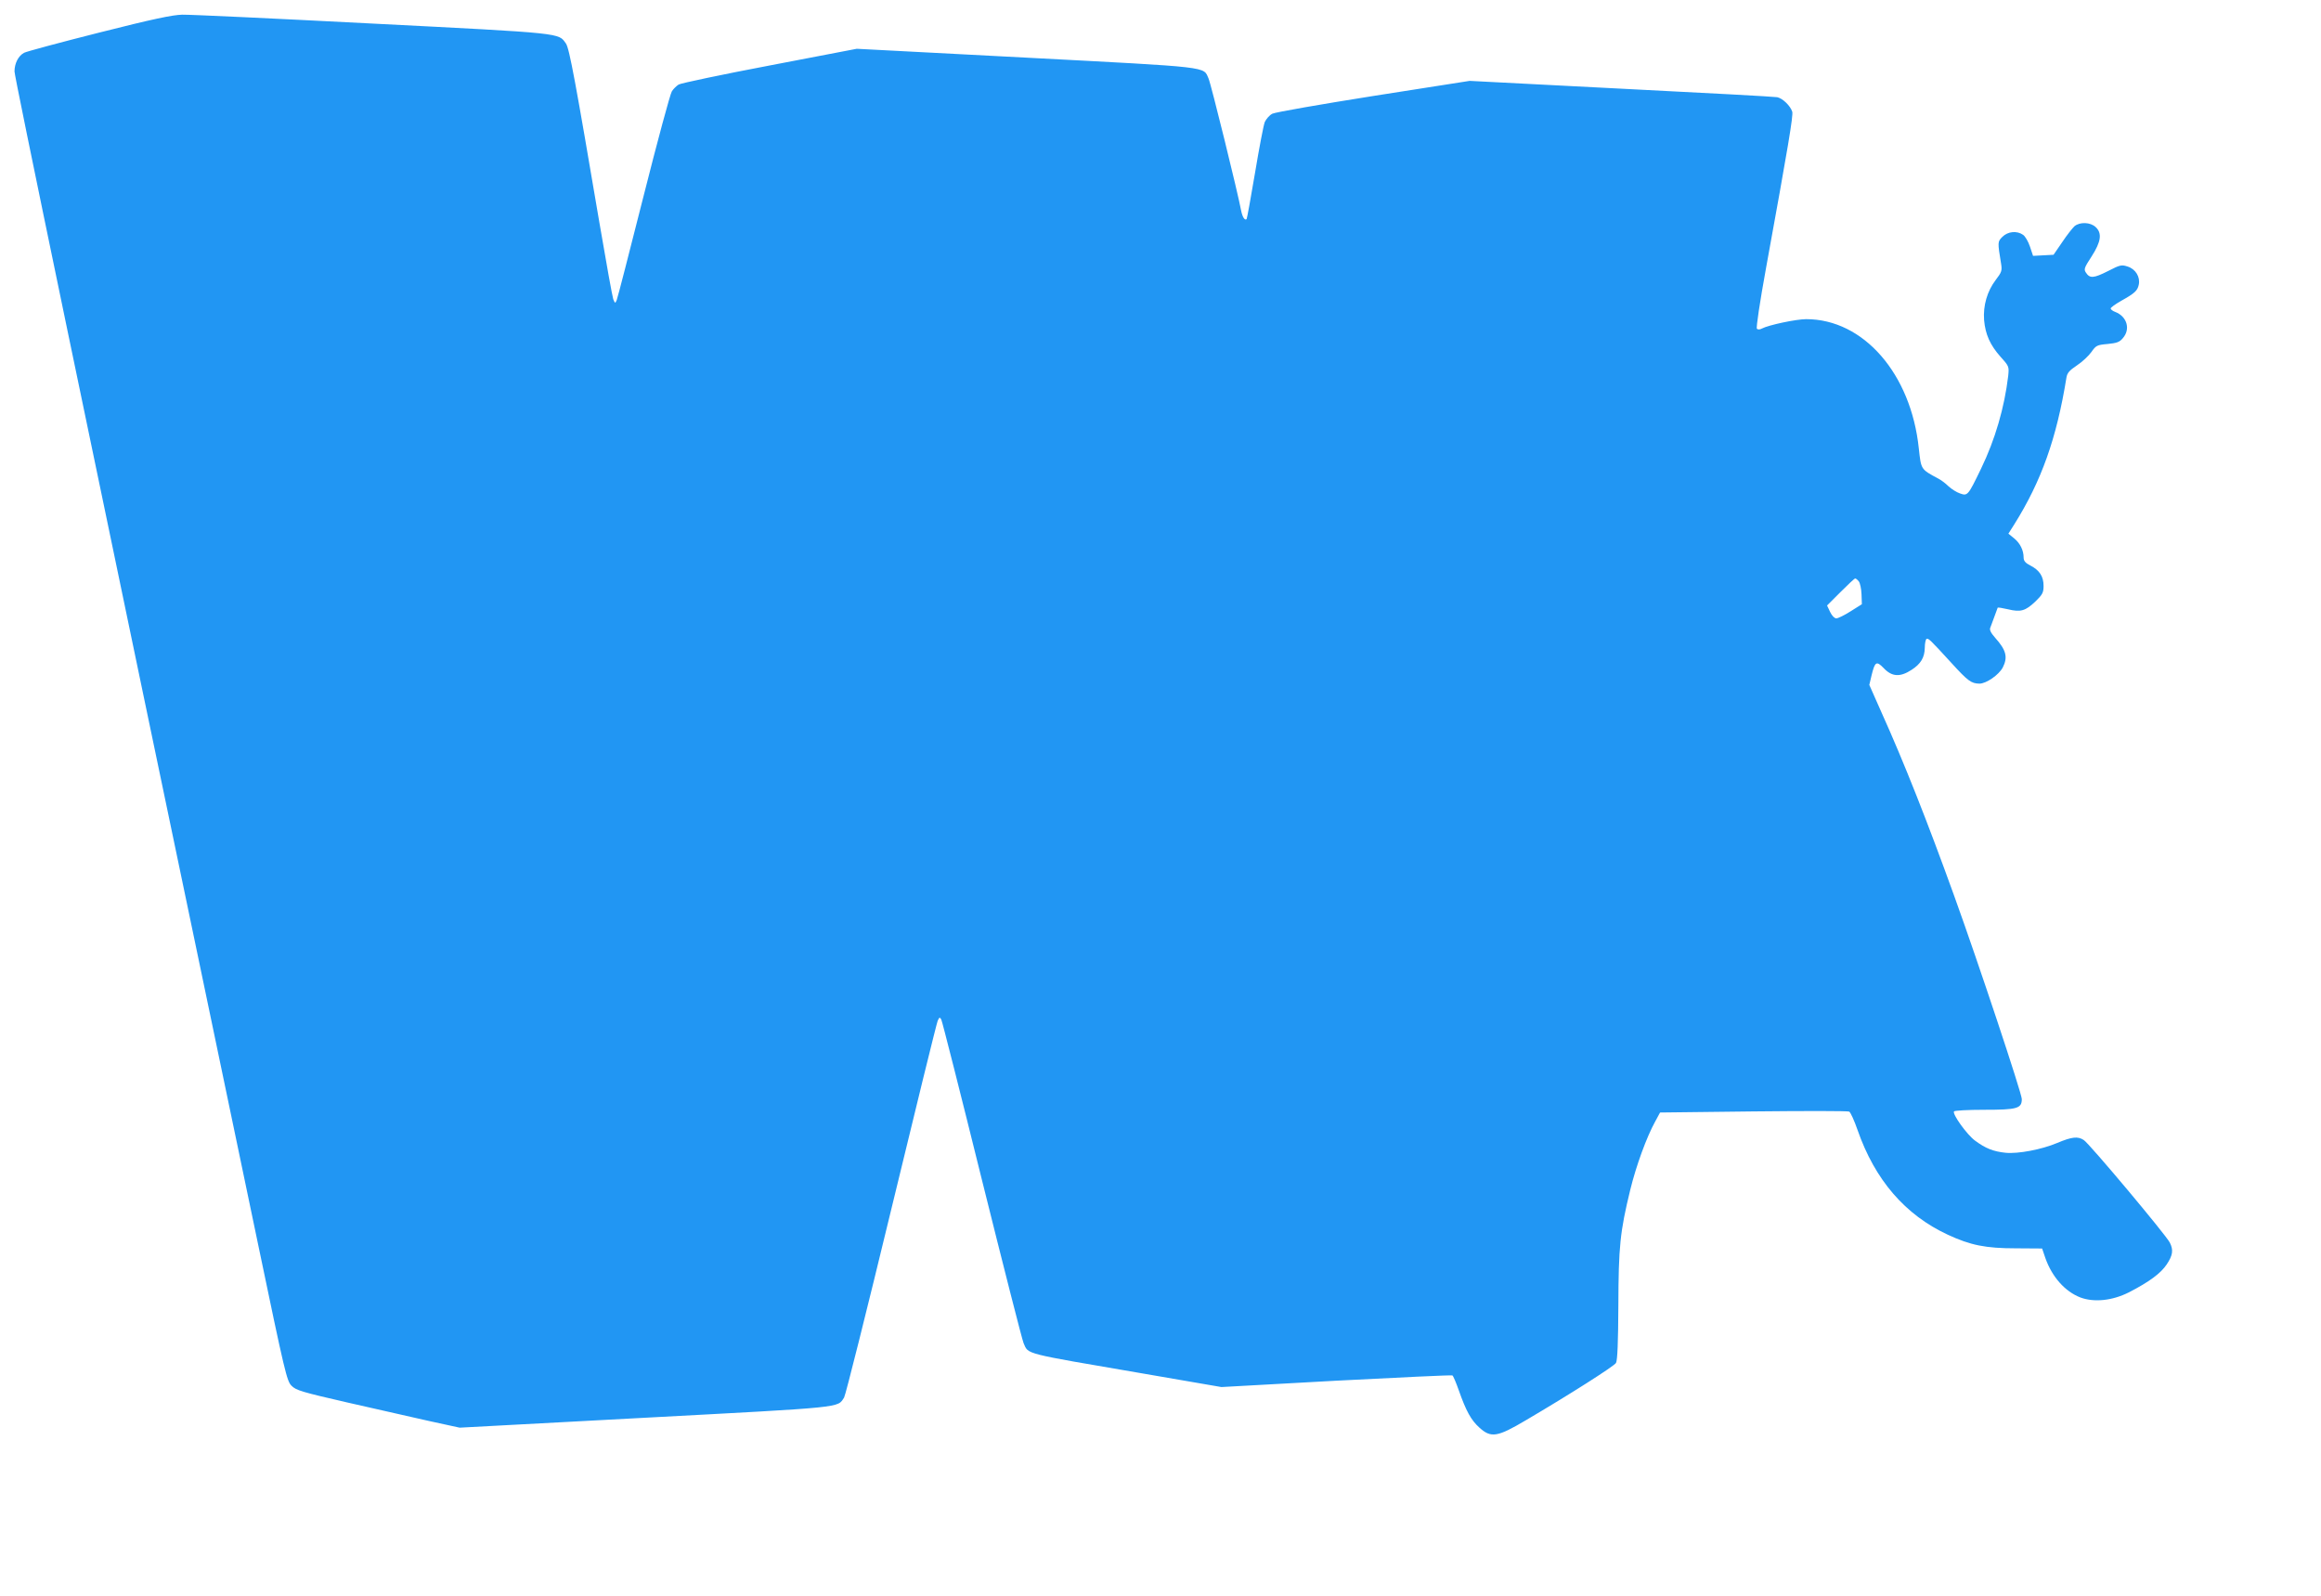
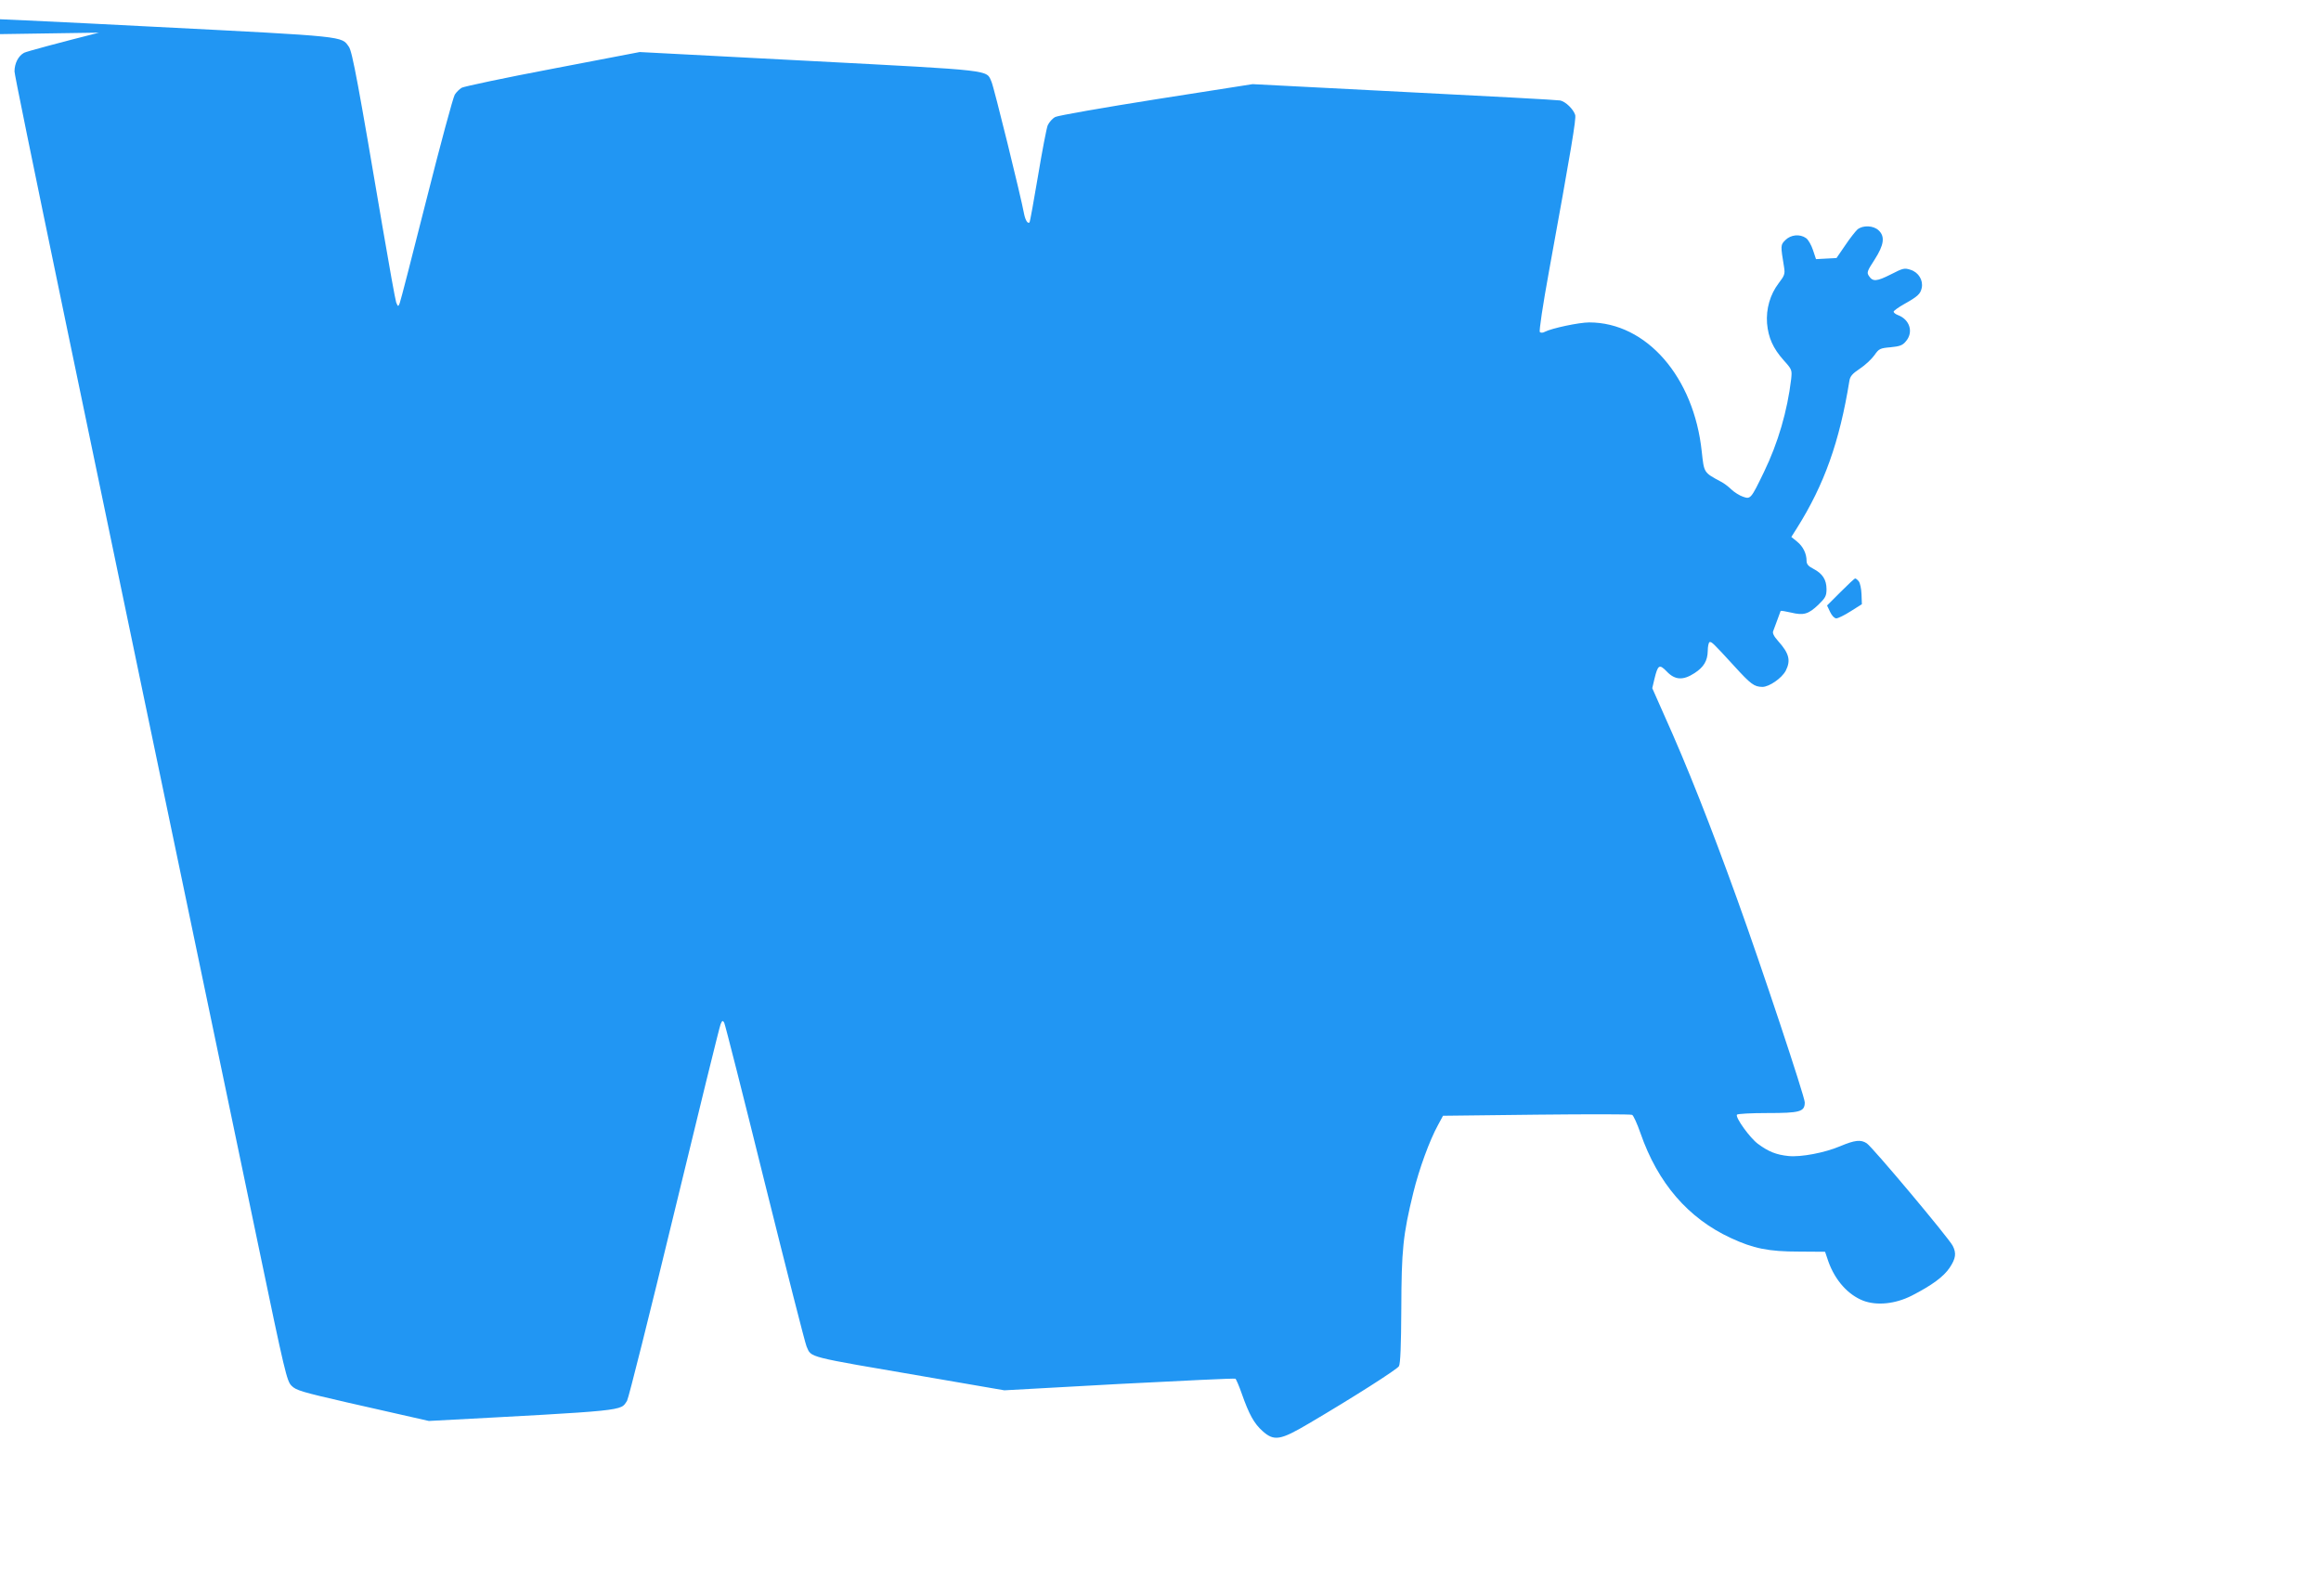
<svg xmlns="http://www.w3.org/2000/svg" version="1.0" width="1280pt" height="880pt" viewBox="0 0 1280 880" preserveAspectRatio="xMidYMid meet">
  <g transform="translate(0,880) scale(0.1,-0.1)" fill="#2196f3" stroke="none">
-     <path d="M546 8620 c-214 -54 -400 -104 -413 -111 -32 -17 -53 -59 -53 -103 0 -30 333 -1633 1345 -6476 146 -701 157 -747 183 -772 24 -25 59 -35 307 -92 154 -35 357 -81 450 -102 l170 -37 1027 55 c1105 59 1055 54 1093 111 8 12 125 479 260 1037 135 558 250 1026 256 1040 9 21 12 22 20 8 5 -9 106 -407 224 -884 119 -478 222 -883 230 -901 28 -63 -9 -53 656 -167 l435 -75 633 35 c348 18 637 32 641 29 4 -2 20 -39 35 -82 40 -114 68 -165 114 -206 64 -58 99 -52 256 41 240 141 488 299 497 316 8 14 12 114 13 316 1 324 9 407 66 640 32 131 90 290 137 375 l27 50 515 6 c283 3 521 3 528 -1 7 -3 28 -49 46 -101 96 -276 263 -469 498 -578 125 -58 208 -75 376 -75 l144 -1 18 -53 c37 -104 108 -184 193 -217 75 -28 176 -18 267 28 113 58 176 105 209 154 34 51 38 80 17 121 -22 43 -443 545 -474 565 -33 22 -66 18 -147 -16 -85 -36 -216 -61 -285 -54 -67 7 -110 24 -168 67 -44 32 -126 146 -116 161 3 5 78 9 167 9 181 0 207 7 207 59 0 31 -239 750 -373 1121 -146 405 -277 737 -402 1014 l-66 149 12 51 c19 78 27 83 67 42 46 -49 91 -51 154 -10 51 33 72 68 73 122 0 25 5 47 10 49 11 3 18 -3 136 -132 92 -101 110 -114 155 -115 38 0 107 48 129 89 29 57 19 96 -42 164 -24 27 -32 44 -27 55 4 10 14 37 23 62 9 25 17 47 18 49 2 2 27 -2 57 -9 70 -17 96 -9 151 43 39 38 45 49 45 86 0 52 -22 86 -72 112 -28 14 -38 26 -38 44 0 40 -19 79 -52 106 l-32 26 31 49 c151 240 235 477 289 811 4 26 16 40 58 68 29 19 65 53 80 74 25 36 31 39 89 44 50 5 66 10 84 32 44 50 23 120 -42 145 -14 5 -25 14 -25 19 0 5 26 24 58 42 75 42 90 56 97 89 9 42 -17 86 -61 100 -34 11 -41 10 -109 -25 -79 -40 -100 -41 -121 -9 -13 19 -10 27 31 90 52 81 59 128 22 162 -29 27 -86 29 -116 5 -11 -10 -42 -49 -68 -88 l-48 -70 -57 -3 -56 -3 -17 51 c-9 27 -26 57 -38 65 -34 24 -84 19 -114 -11 -27 -27 -27 -28 -7 -150 6 -37 2 -46 -30 -88 -47 -62 -70 -141 -64 -221 7 -79 33 -138 92 -204 46 -51 46 -53 41 -104 -21 -175 -72 -351 -150 -512 -72 -149 -74 -151 -116 -136 -18 6 -47 24 -64 40 -16 16 -42 35 -56 42 -97 52 -94 49 -107 166 -43 412 -305 713 -621 713 -55 0 -207 -32 -245 -52 -10 -6 -22 -6 -27 -1 -5 5 16 146 51 338 123 675 150 838 144 859 -10 32 -53 74 -83 80 -14 3 -402 24 -861 47 l-835 43 -530 -83 c-291 -46 -542 -90 -558 -98 -16 -8 -34 -29 -42 -46 -7 -18 -31 -144 -54 -282 -23 -137 -44 -251 -46 -253 -10 -10 -23 11 -30 45 -18 98 -167 702 -180 730 -30 67 24 61 -1003 115 l-937 49 -480 -92 c-264 -50 -490 -98 -502 -105 -13 -8 -30 -25 -38 -38 -9 -14 -79 -273 -156 -578 -77 -304 -143 -562 -148 -573 -8 -19 -9 -19 -19 5 -5 14 -39 203 -76 420 -131 772 -166 964 -185 990 -42 59 -6 56 -1066 110 -539 28 -1011 50 -1050 49 -53 -1 -163 -24 -459 -99z m9705 -3026 c7 -9 14 -41 15 -71 l2 -55 -62 -39 c-33 -21 -69 -39 -79 -39 -10 0 -24 14 -34 35 l-17 36 74 74 c41 41 77 75 81 75 4 0 13 -7 20 -16z" />
+     <path d="M546 8620 c-214 -54 -400 -104 -413 -111 -32 -17 -53 -59 -53 -103 0 -30 333 -1633 1345 -6476 146 -701 157 -747 183 -772 24 -25 59 -35 307 -92 154 -35 357 -81 450 -102 c1105 59 1055 54 1093 111 8 12 125 479 260 1037 135 558 250 1026 256 1040 9 21 12 22 20 8 5 -9 106 -407 224 -884 119 -478 222 -883 230 -901 28 -63 -9 -53 656 -167 l435 -75 633 35 c348 18 637 32 641 29 4 -2 20 -39 35 -82 40 -114 68 -165 114 -206 64 -58 99 -52 256 41 240 141 488 299 497 316 8 14 12 114 13 316 1 324 9 407 66 640 32 131 90 290 137 375 l27 50 515 6 c283 3 521 3 528 -1 7 -3 28 -49 46 -101 96 -276 263 -469 498 -578 125 -58 208 -75 376 -75 l144 -1 18 -53 c37 -104 108 -184 193 -217 75 -28 176 -18 267 28 113 58 176 105 209 154 34 51 38 80 17 121 -22 43 -443 545 -474 565 -33 22 -66 18 -147 -16 -85 -36 -216 -61 -285 -54 -67 7 -110 24 -168 67 -44 32 -126 146 -116 161 3 5 78 9 167 9 181 0 207 7 207 59 0 31 -239 750 -373 1121 -146 405 -277 737 -402 1014 l-66 149 12 51 c19 78 27 83 67 42 46 -49 91 -51 154 -10 51 33 72 68 73 122 0 25 5 47 10 49 11 3 18 -3 136 -132 92 -101 110 -114 155 -115 38 0 107 48 129 89 29 57 19 96 -42 164 -24 27 -32 44 -27 55 4 10 14 37 23 62 9 25 17 47 18 49 2 2 27 -2 57 -9 70 -17 96 -9 151 43 39 38 45 49 45 86 0 52 -22 86 -72 112 -28 14 -38 26 -38 44 0 40 -19 79 -52 106 l-32 26 31 49 c151 240 235 477 289 811 4 26 16 40 58 68 29 19 65 53 80 74 25 36 31 39 89 44 50 5 66 10 84 32 44 50 23 120 -42 145 -14 5 -25 14 -25 19 0 5 26 24 58 42 75 42 90 56 97 89 9 42 -17 86 -61 100 -34 11 -41 10 -109 -25 -79 -40 -100 -41 -121 -9 -13 19 -10 27 31 90 52 81 59 128 22 162 -29 27 -86 29 -116 5 -11 -10 -42 -49 -68 -88 l-48 -70 -57 -3 -56 -3 -17 51 c-9 27 -26 57 -38 65 -34 24 -84 19 -114 -11 -27 -27 -27 -28 -7 -150 6 -37 2 -46 -30 -88 -47 -62 -70 -141 -64 -221 7 -79 33 -138 92 -204 46 -51 46 -53 41 -104 -21 -175 -72 -351 -150 -512 -72 -149 -74 -151 -116 -136 -18 6 -47 24 -64 40 -16 16 -42 35 -56 42 -97 52 -94 49 -107 166 -43 412 -305 713 -621 713 -55 0 -207 -32 -245 -52 -10 -6 -22 -6 -27 -1 -5 5 16 146 51 338 123 675 150 838 144 859 -10 32 -53 74 -83 80 -14 3 -402 24 -861 47 l-835 43 -530 -83 c-291 -46 -542 -90 -558 -98 -16 -8 -34 -29 -42 -46 -7 -18 -31 -144 -54 -282 -23 -137 -44 -251 -46 -253 -10 -10 -23 11 -30 45 -18 98 -167 702 -180 730 -30 67 24 61 -1003 115 l-937 49 -480 -92 c-264 -50 -490 -98 -502 -105 -13 -8 -30 -25 -38 -38 -9 -14 -79 -273 -156 -578 -77 -304 -143 -562 -148 -573 -8 -19 -9 -19 -19 5 -5 14 -39 203 -76 420 -131 772 -166 964 -185 990 -42 59 -6 56 -1066 110 -539 28 -1011 50 -1050 49 -53 -1 -163 -24 -459 -99z m9705 -3026 c7 -9 14 -41 15 -71 l2 -55 -62 -39 c-33 -21 -69 -39 -79 -39 -10 0 -24 14 -34 35 l-17 36 74 74 c41 41 77 75 81 75 4 0 13 -7 20 -16z" />
  </g>
</svg>